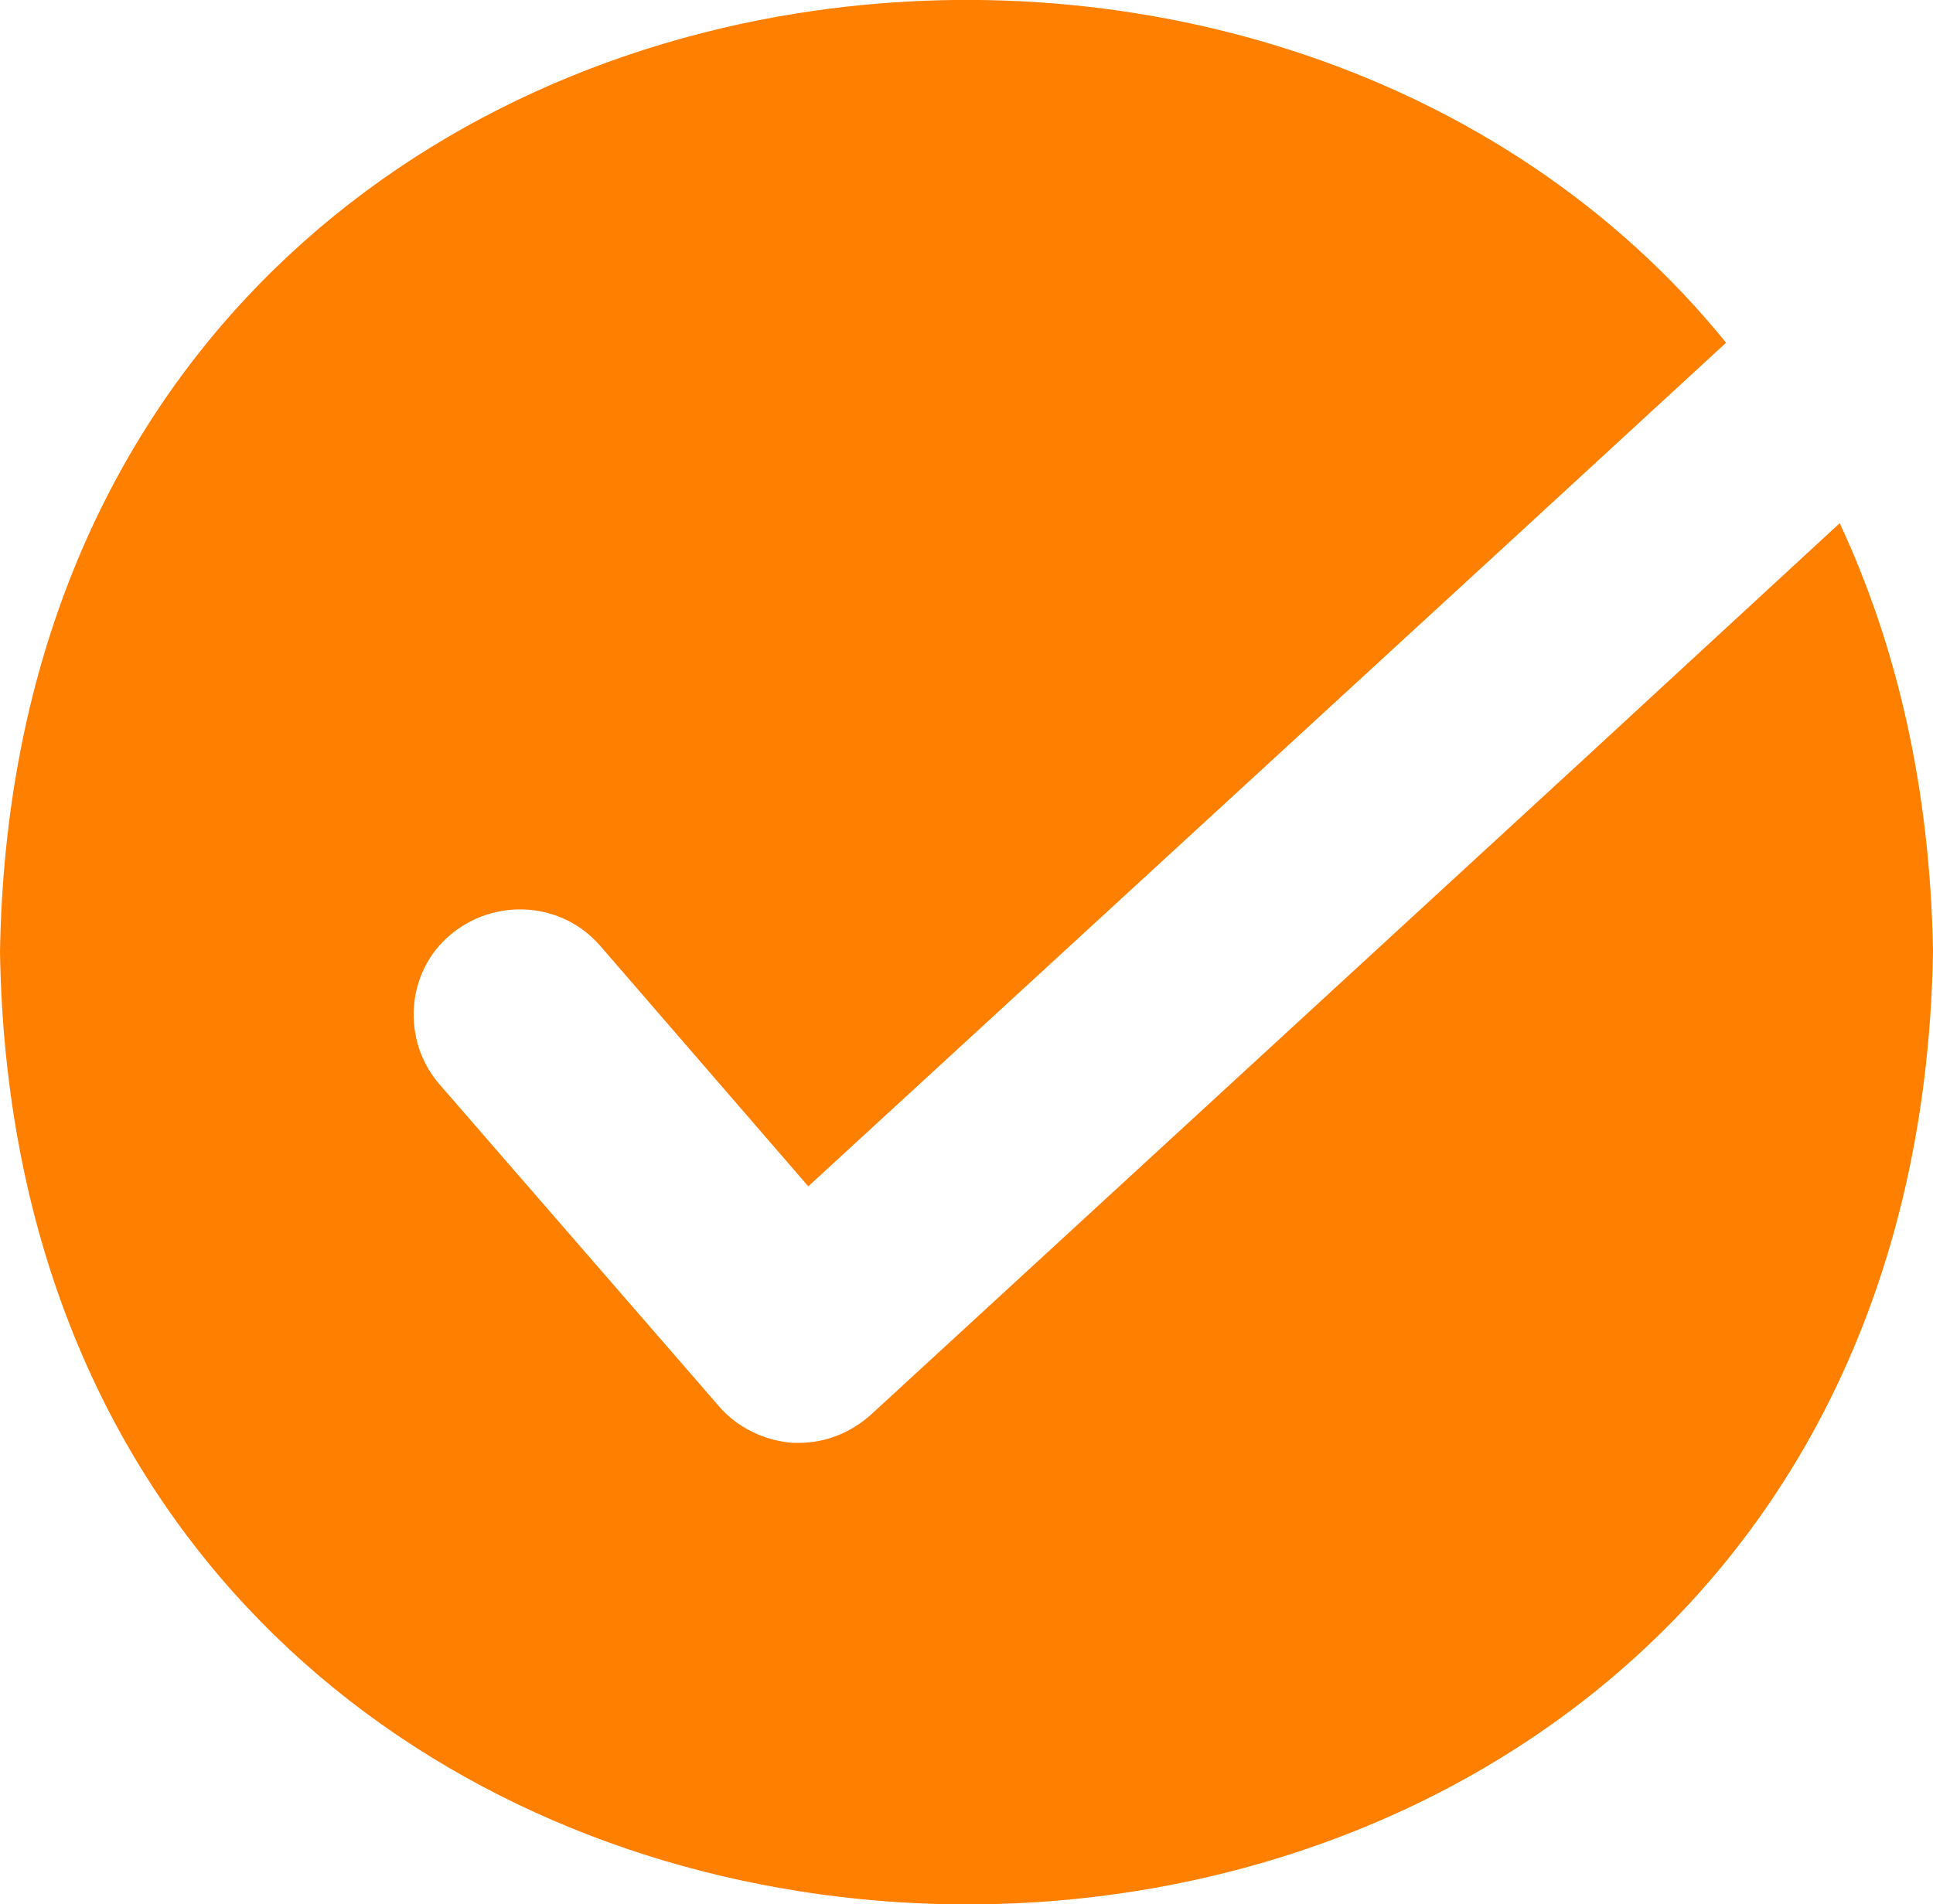
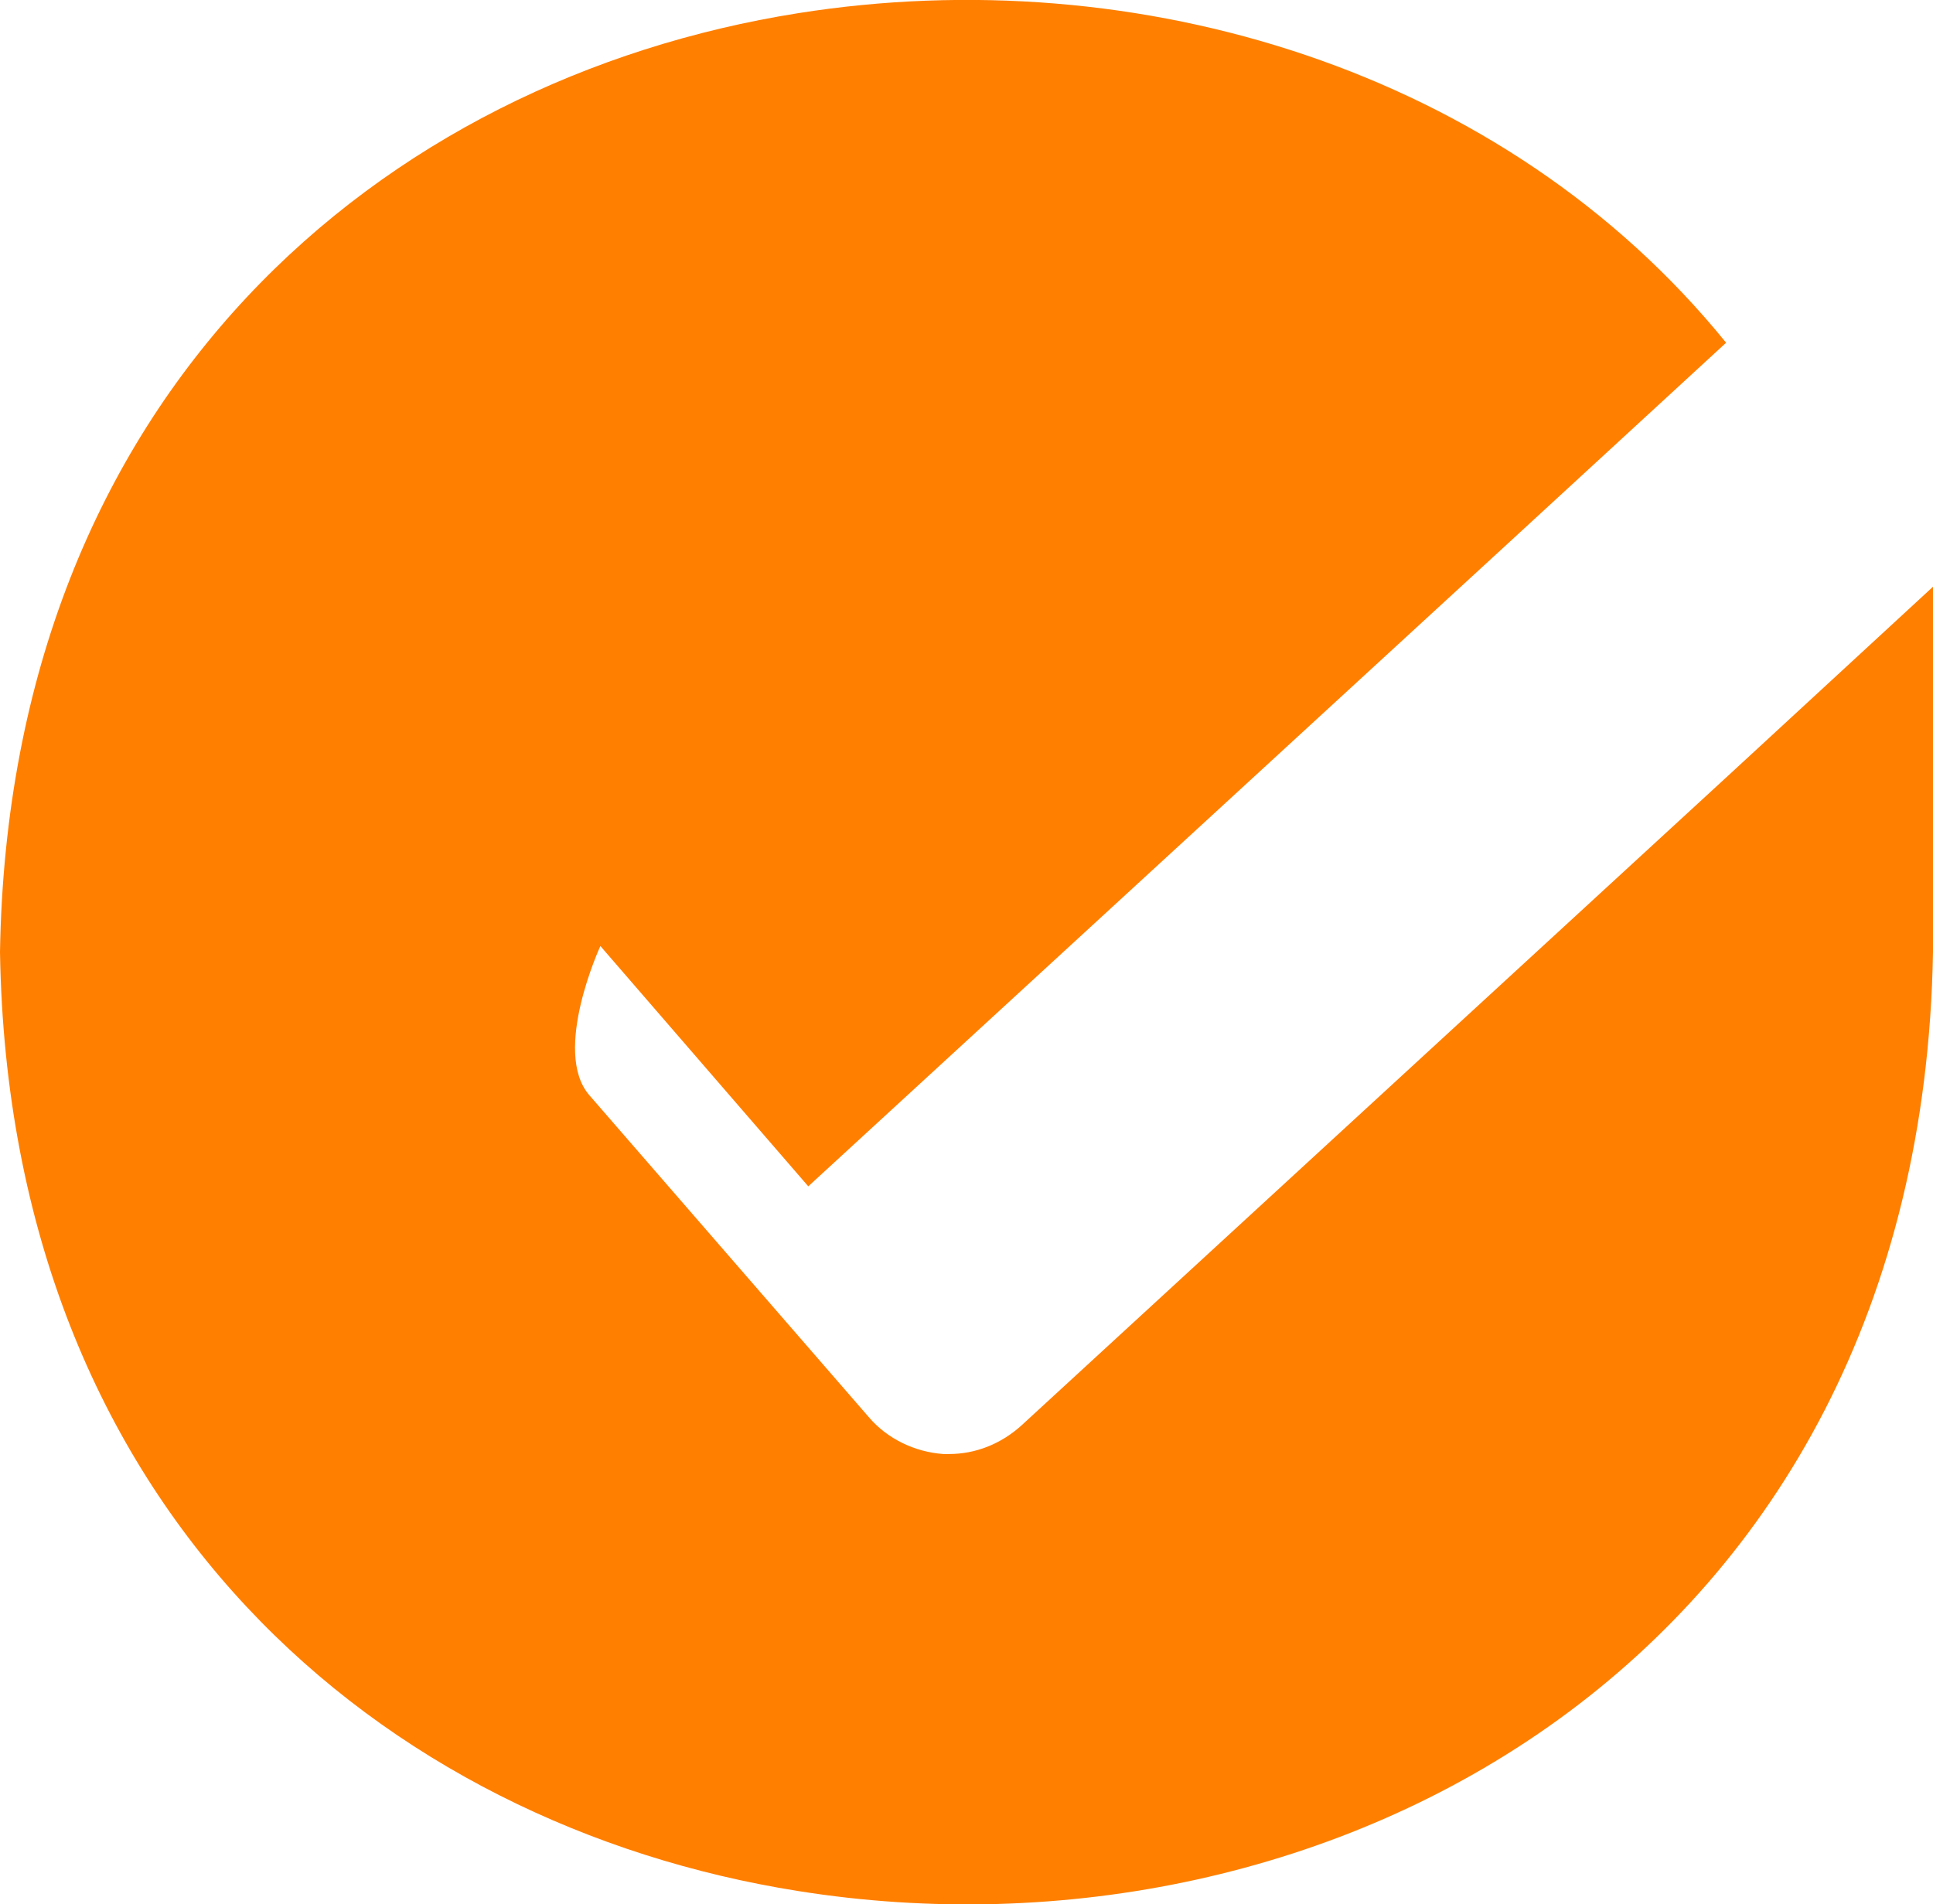
<svg xmlns="http://www.w3.org/2000/svg" id="Layer_2" data-name="Layer 2" viewBox="0 0 19.06 18.78">
  <defs>
    <style>      .cls-1 {        fill: #ff7f00;        stroke-width: 0px;      }    </style>
  </defs>
  <g id="Capa_1" data-name="Capa 1">
-     <path class="cls-1" d="m19.06,9.39c-.12,7-5.99,10.09-11.19,9.26C3.77,18,.09,14.91,0,9.39.09,3.87,3.77.78,7.87.13c3.34-.53,6.96.55,9.15,3.25l-2.13,1.96-6.92,6.36-2.05-2.37c-.38-.44-1.04-.48-1.48-.11s-.48,1.04-.11,1.47l2.76,3.18c.18.21.45.34.73.36.02,0,.04,0,.06,0,.26,0,.51-.1.71-.28l6.97-6.41,2.58-2.38c.56,1.2.89,2.6.92,4.21Z" />
+     <path class="cls-1" d="m19.06,9.39c-.12,7-5.99,10.09-11.19,9.26C3.77,18,.09,14.91,0,9.39.09,3.87,3.77.78,7.87.13c3.34-.53,6.96.55,9.15,3.25l-2.13,1.96-6.92,6.36-2.05-2.37s-.48,1.04-.11,1.47l2.76,3.18c.18.21.45.34.73.36.02,0,.04,0,.06,0,.26,0,.51-.1.71-.28l6.97-6.41,2.58-2.38c.56,1.2.89,2.6.92,4.21Z" />
  </g>
</svg>